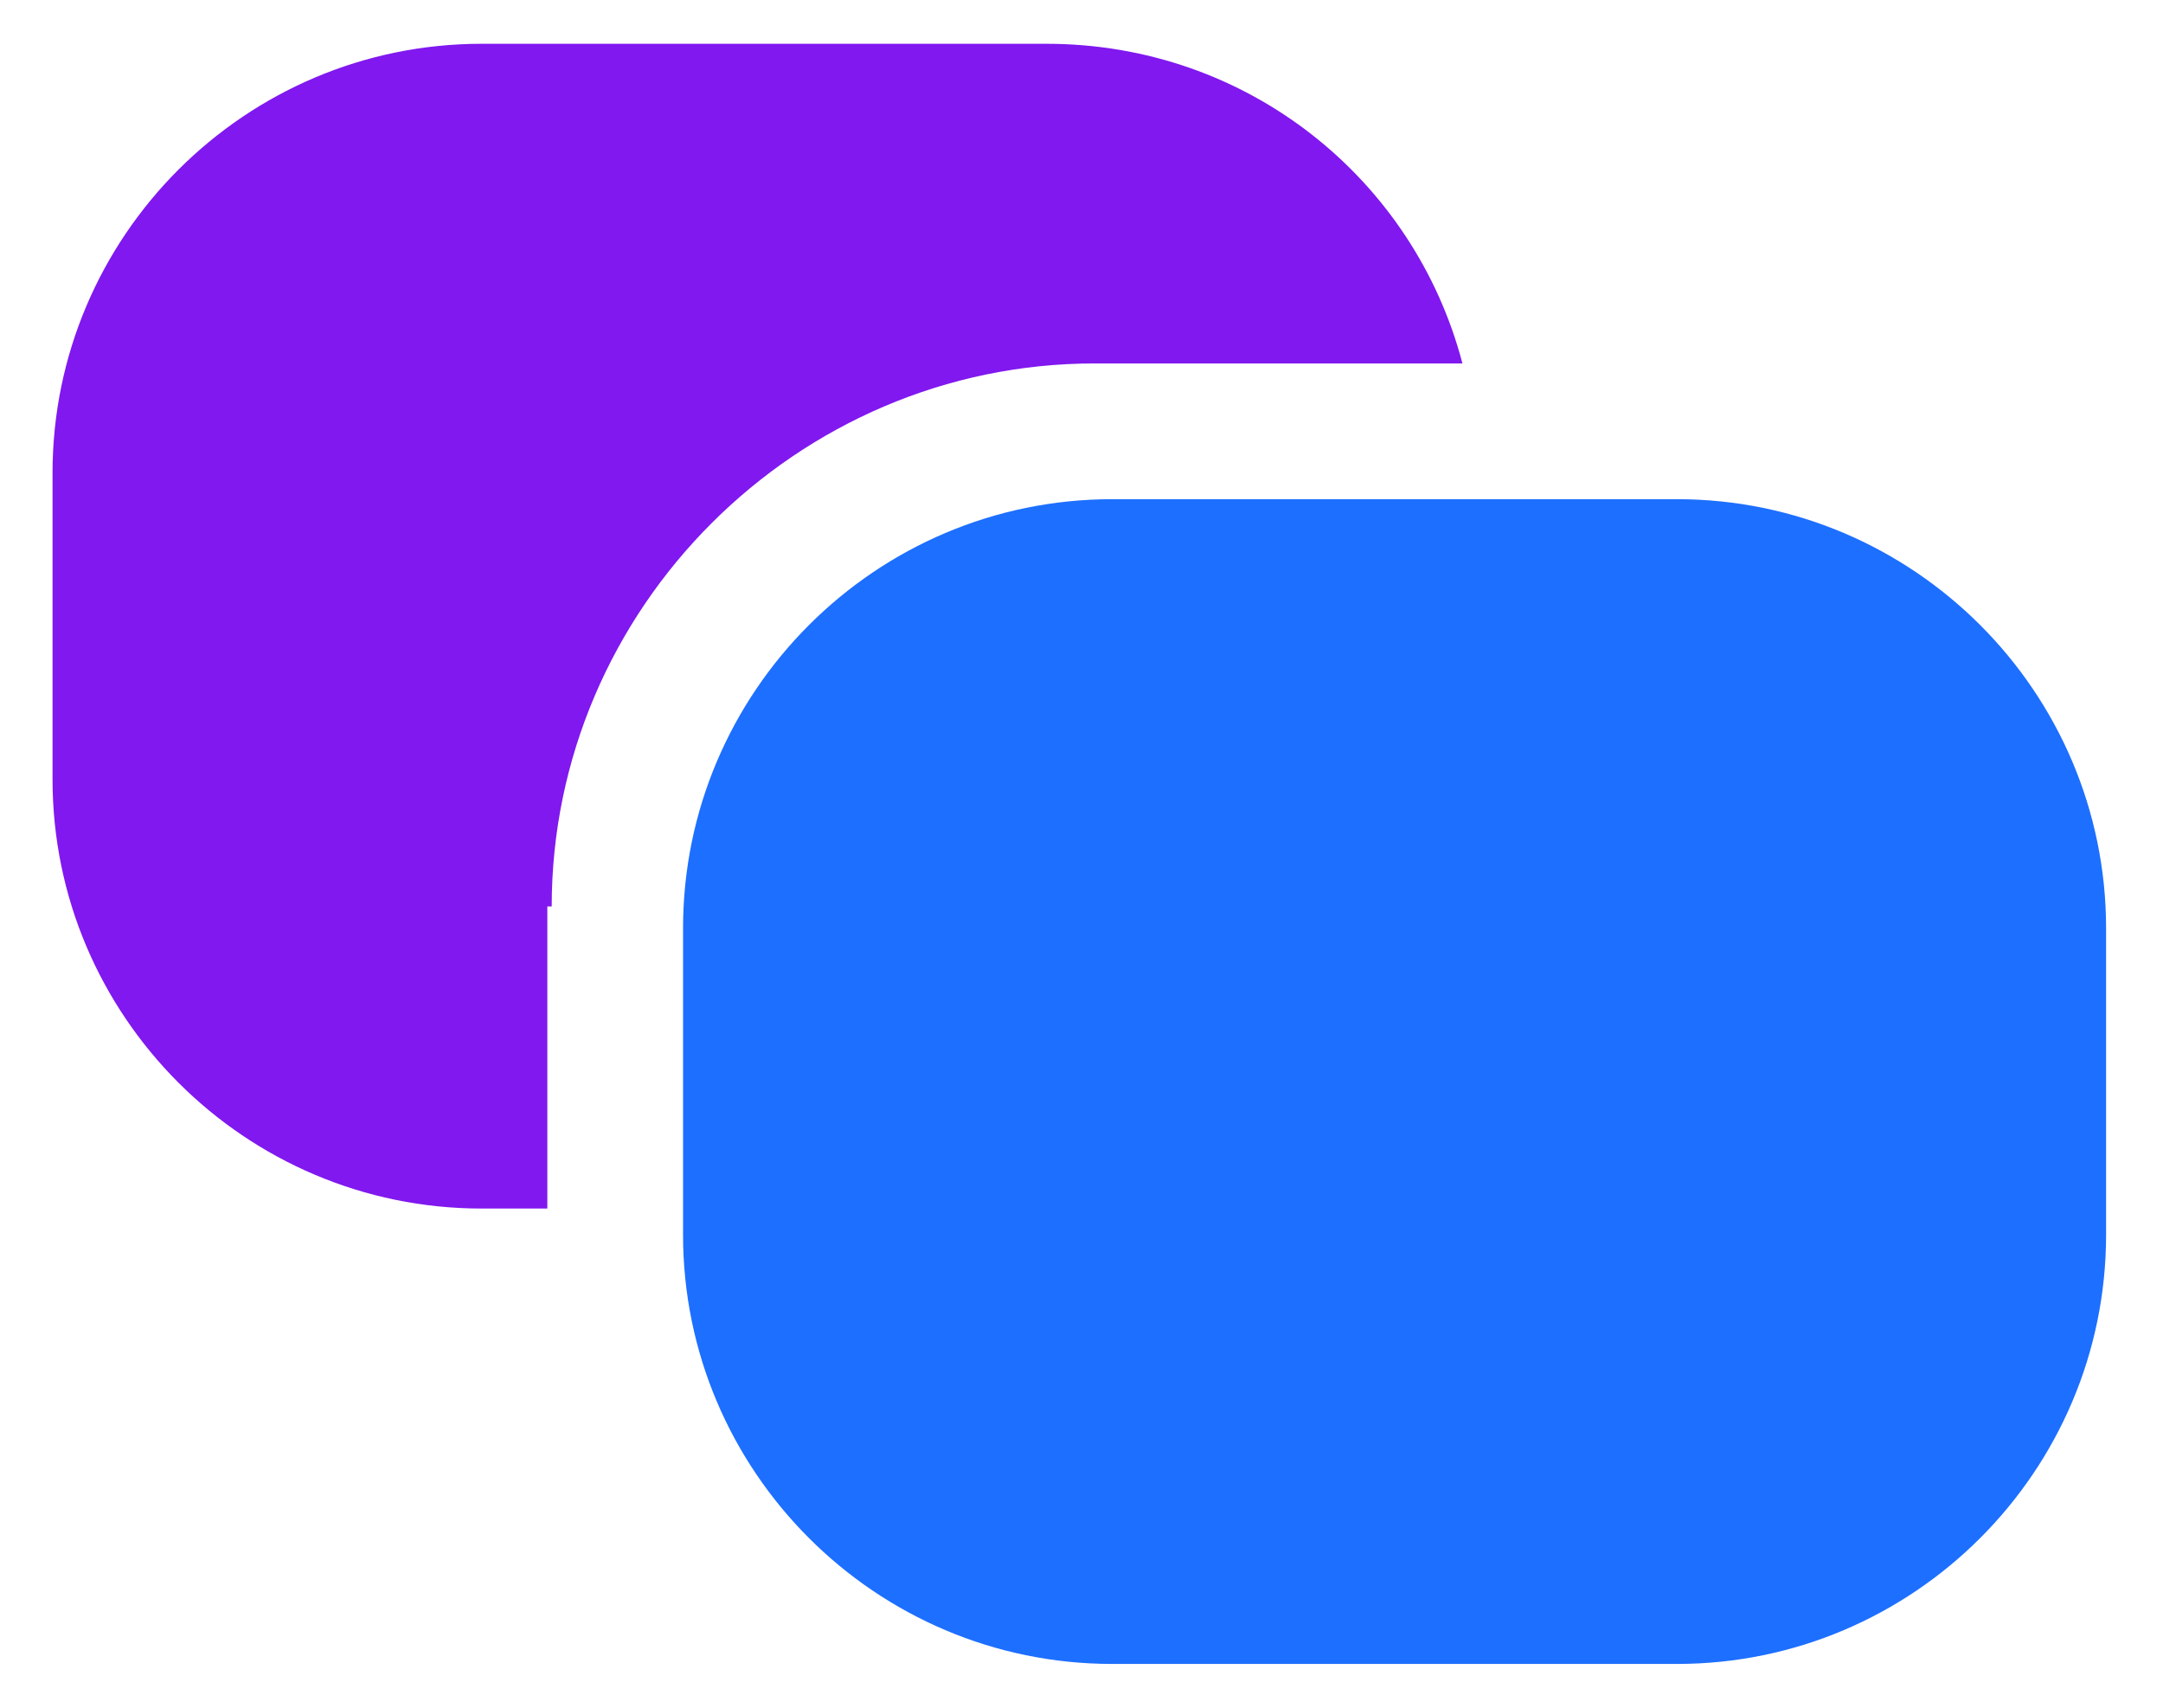
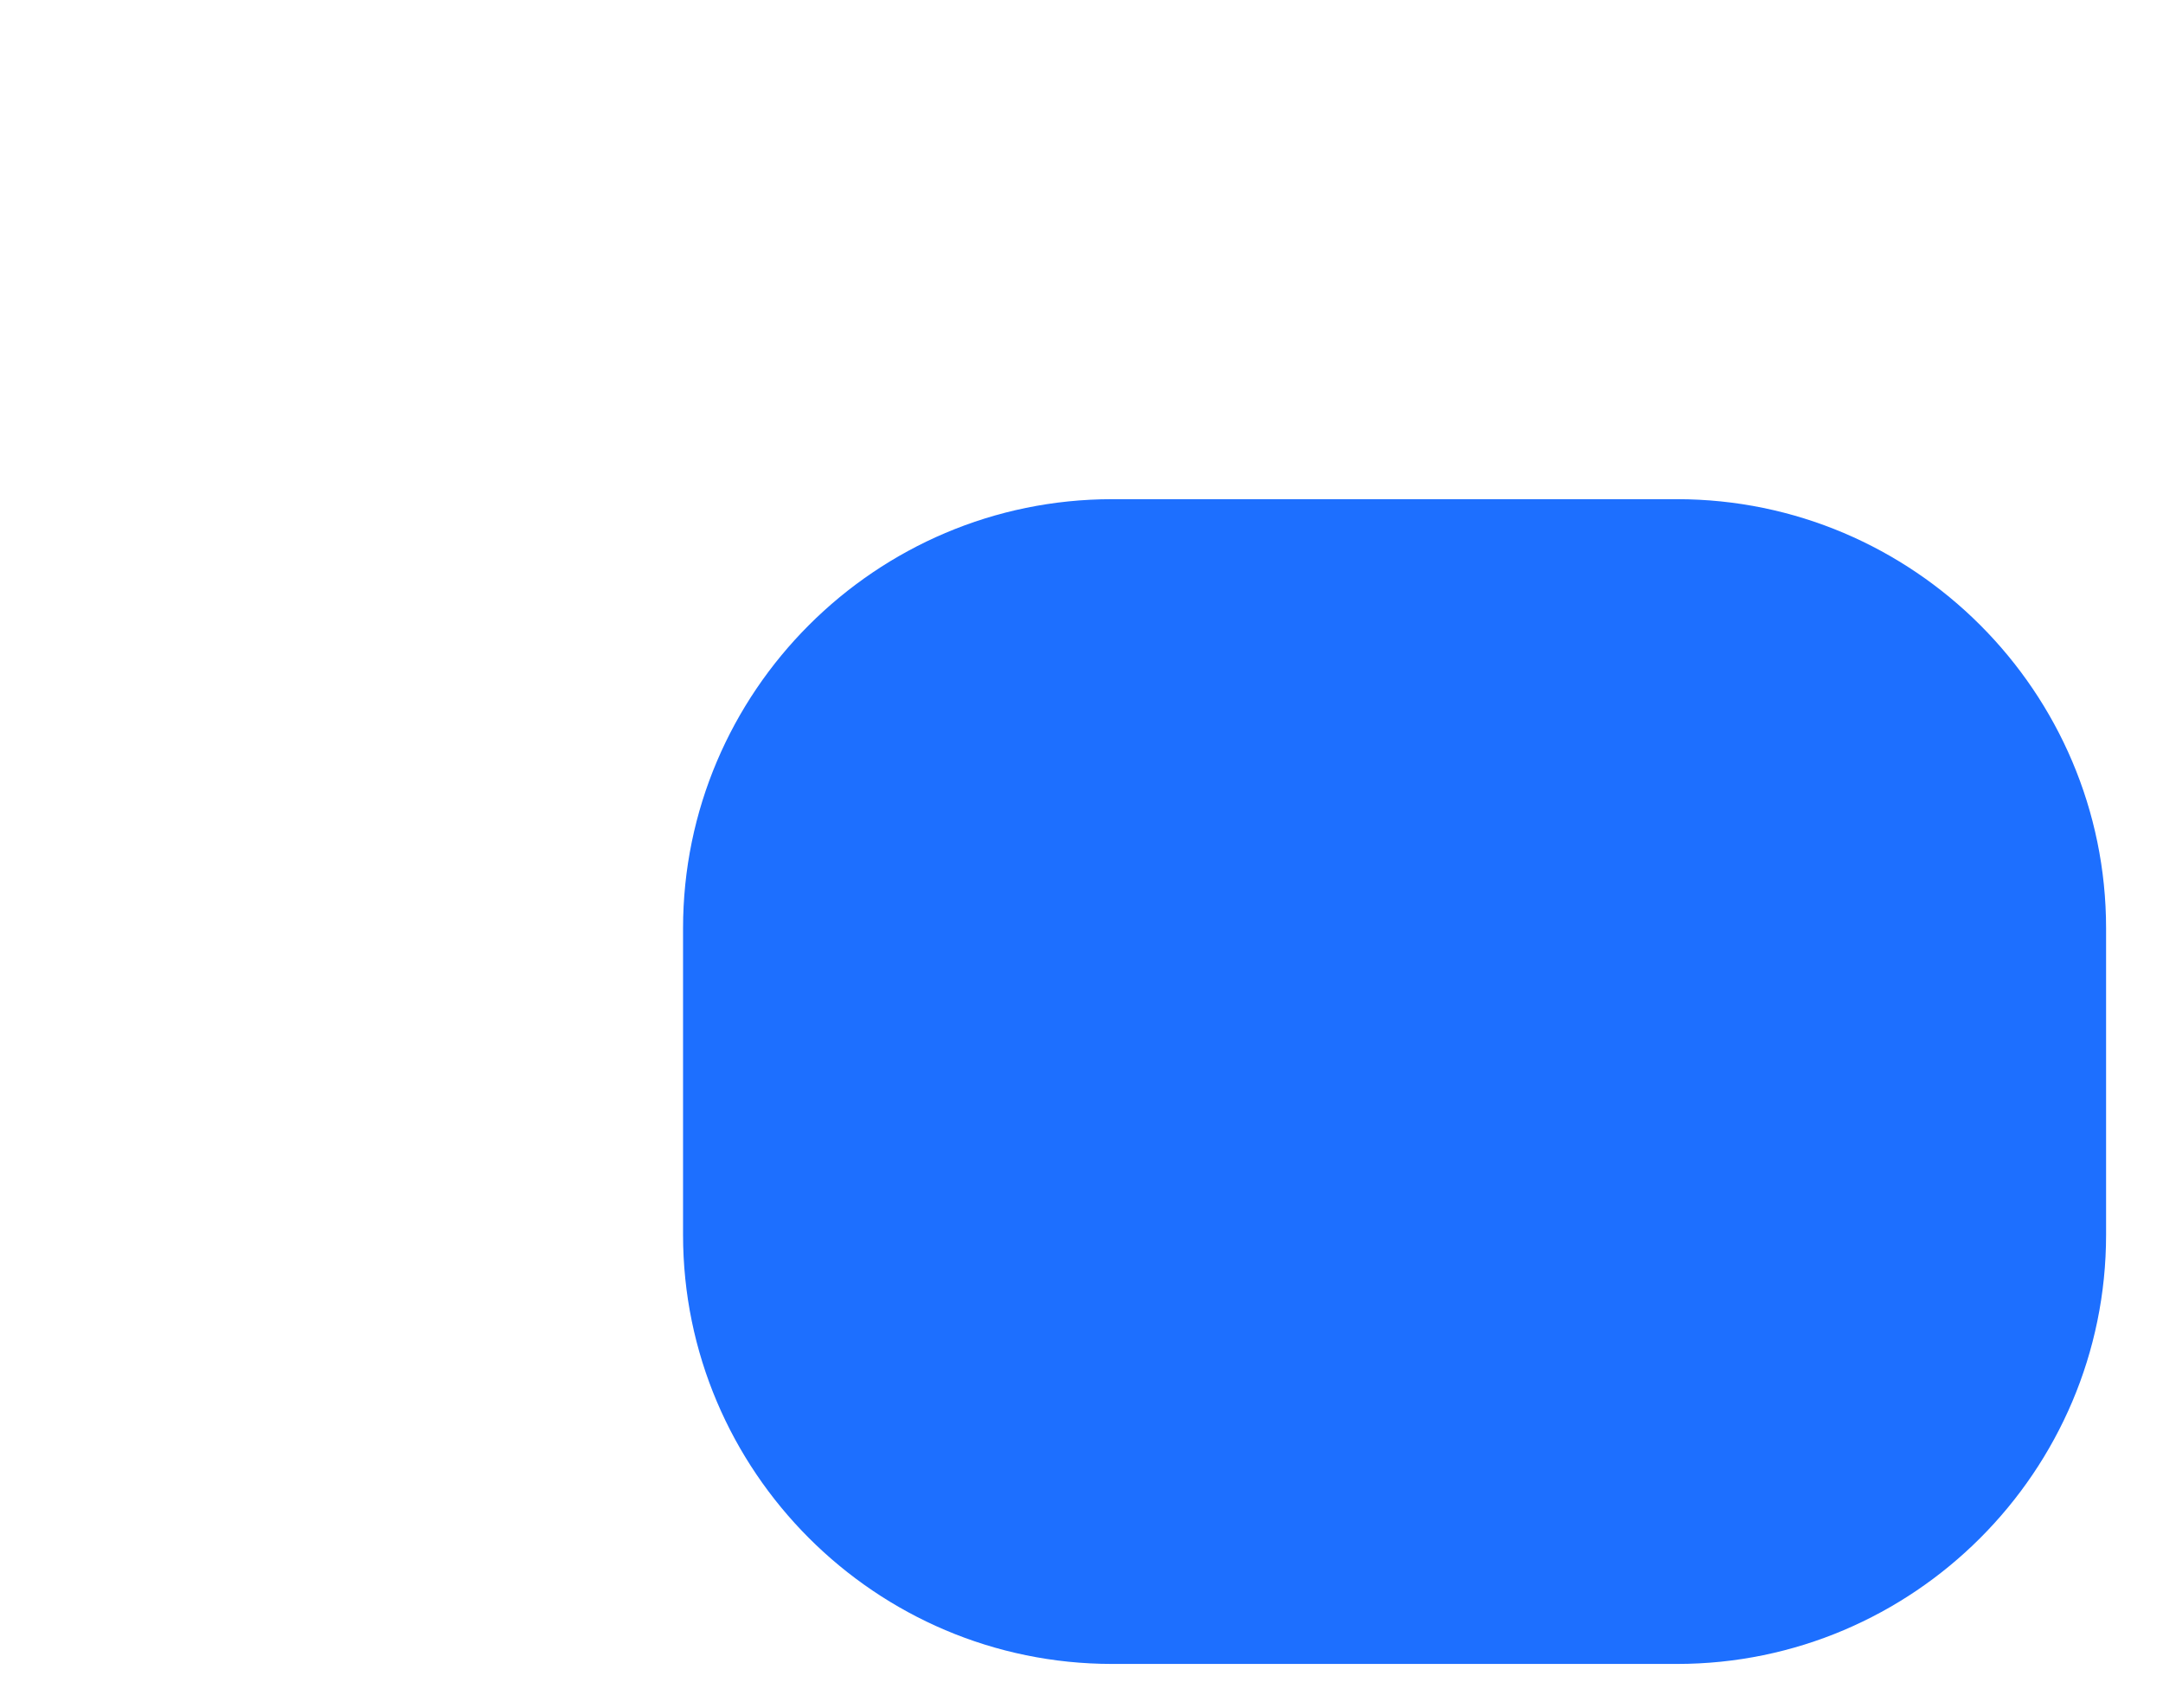
<svg xmlns="http://www.w3.org/2000/svg" version="1.1" id="Lag_1" x="0px" y="0px" viewBox="0 0 49.4 39" style="enable-background:new 0 0 49.4 39;" xml:space="preserve">
  <style type="text/css">
	.st0{fill:#8018EF;}
	.st1{fill:#1D6FFF;}
</style>
-   <path class="st0" d="M12.6,20.7c0-6.8,5.6-12.4,12.4-12.4h8.4C32.3,4.1,28.5,1,23.9,1H11c-5.4,0-9.8,4.4-9.8,9.8v7  c0,5.4,4.4,9.8,9.8,9.8h1.5V20.7z" />
  <path class="st1" d="M38.3,38H25.4c-5.4,0-9.8-4.4-9.8-9.8v-7c0-5.4,4.4-9.8,9.8-9.8h12.9c5.4,0,9.8,4.4,9.8,9.8v7  C48.1,33.6,43.7,38,38.3,38z" />
</svg>